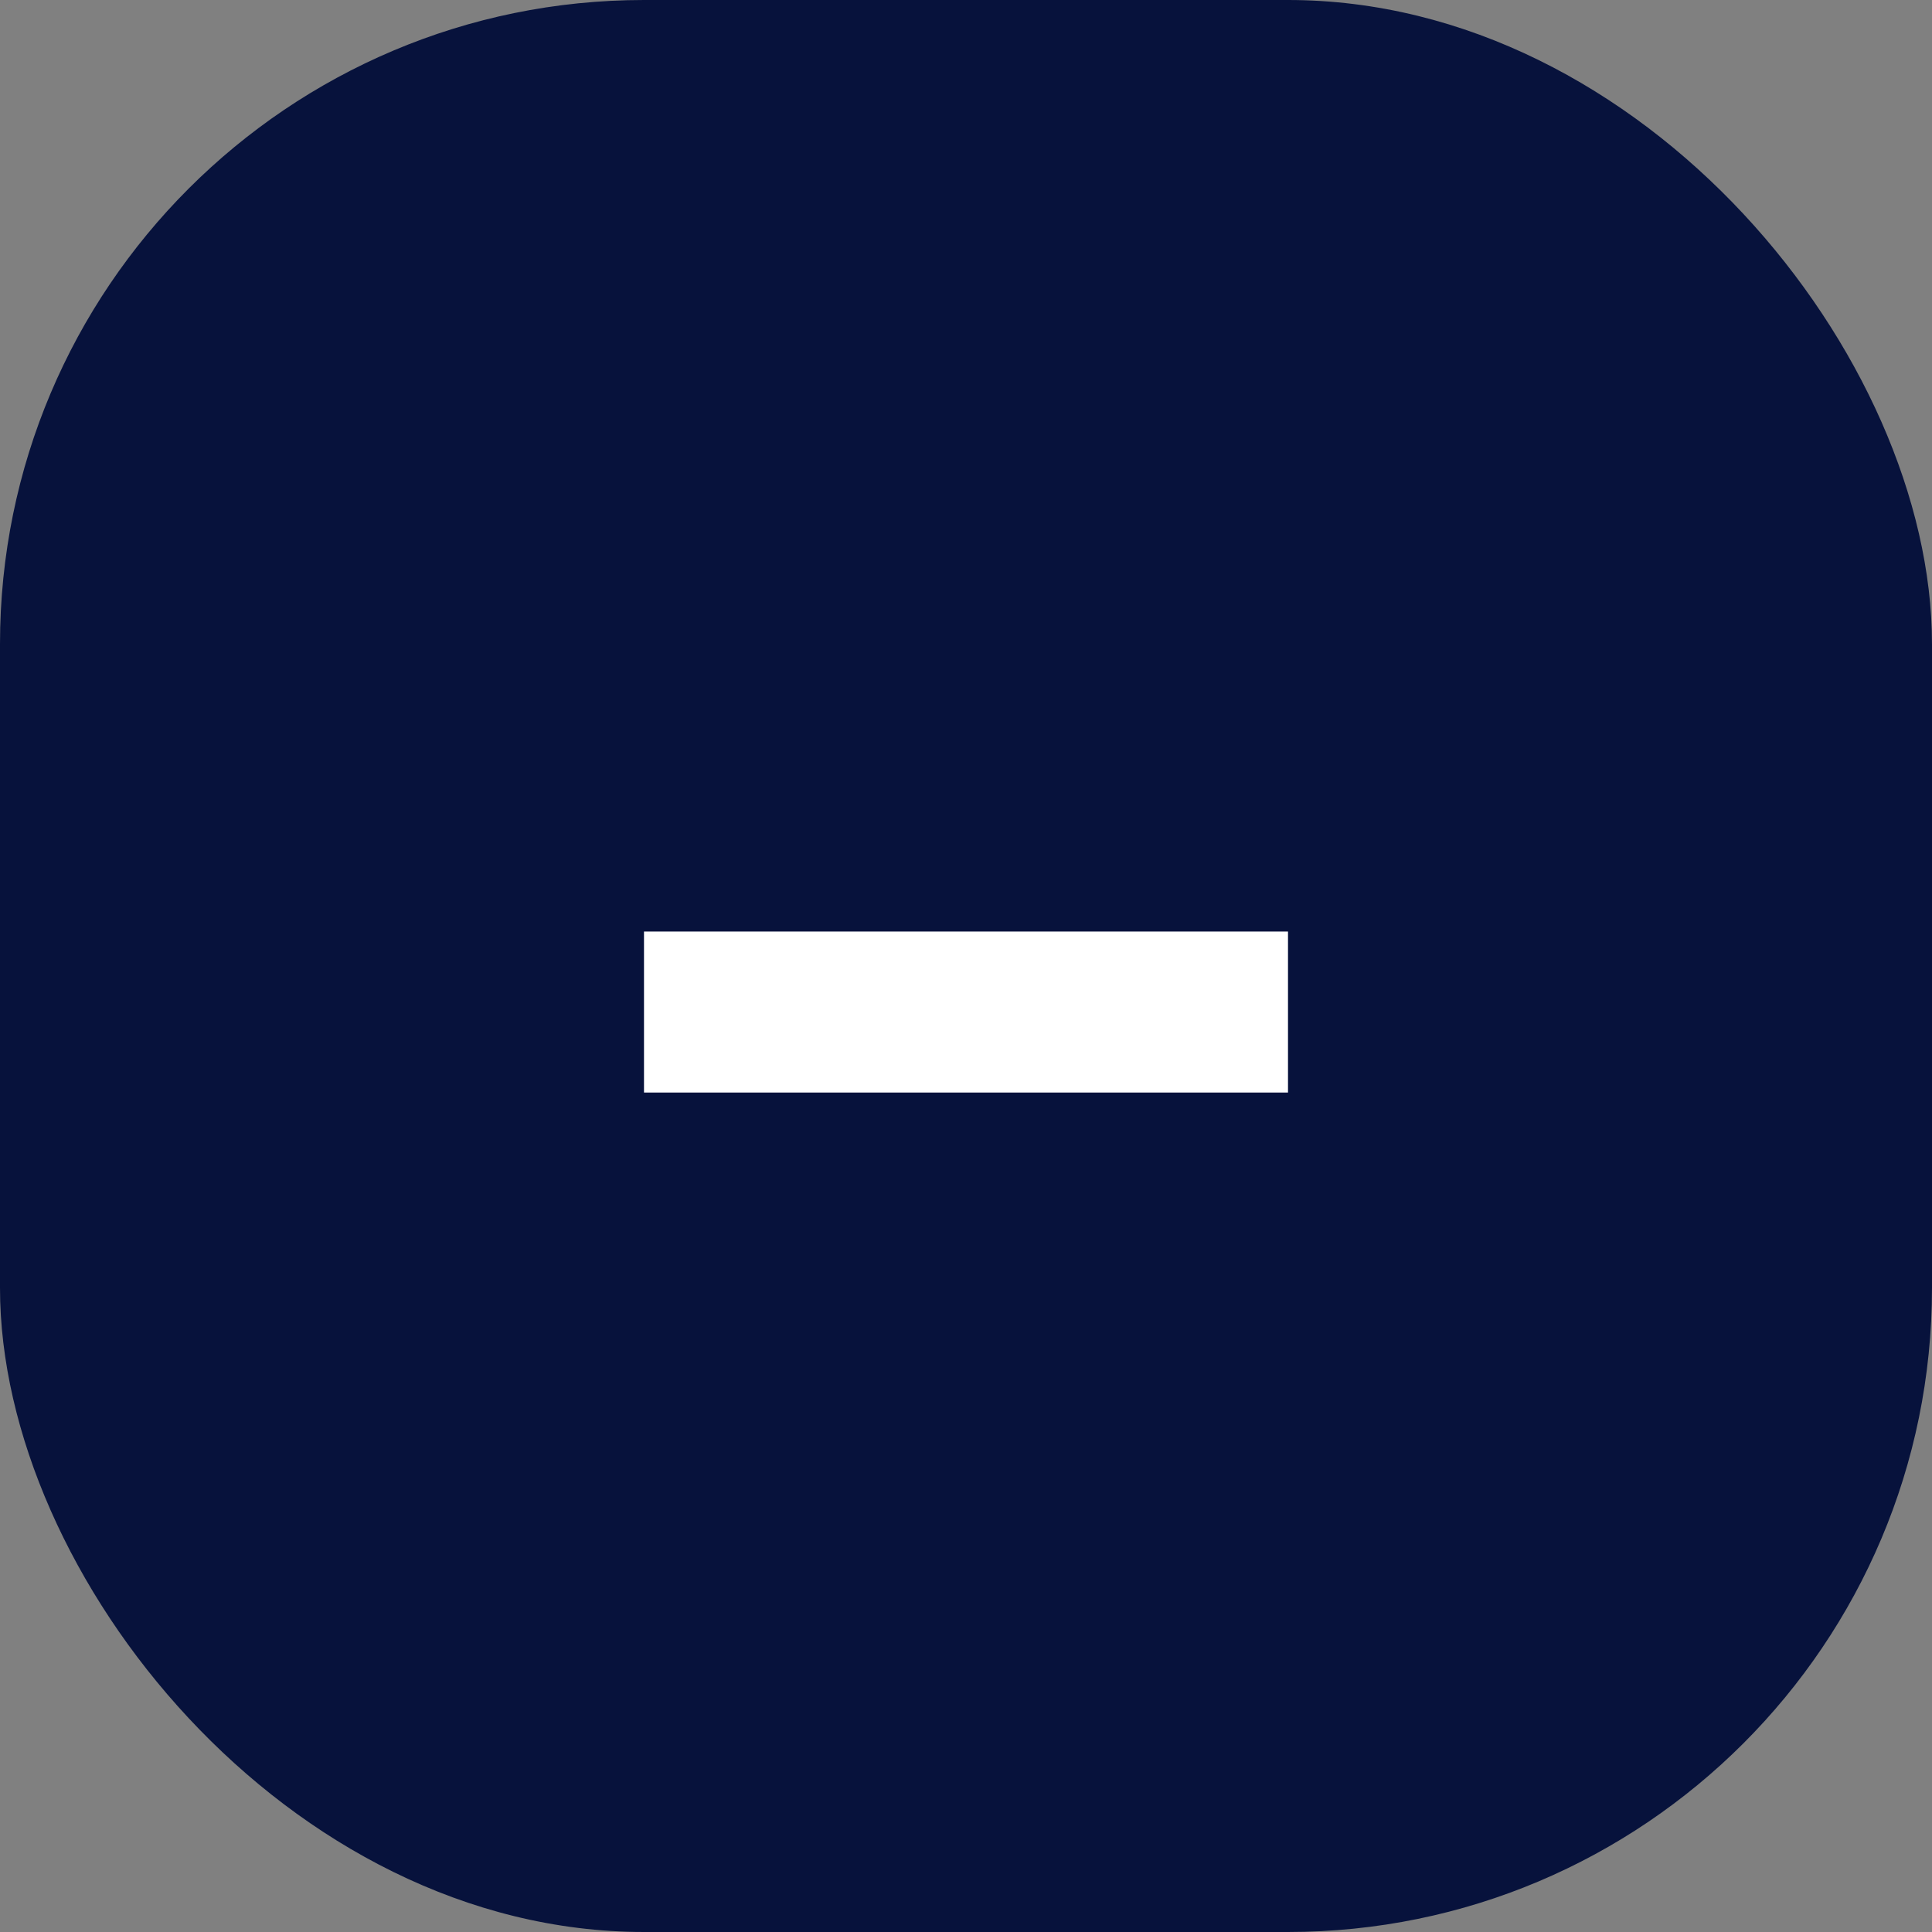
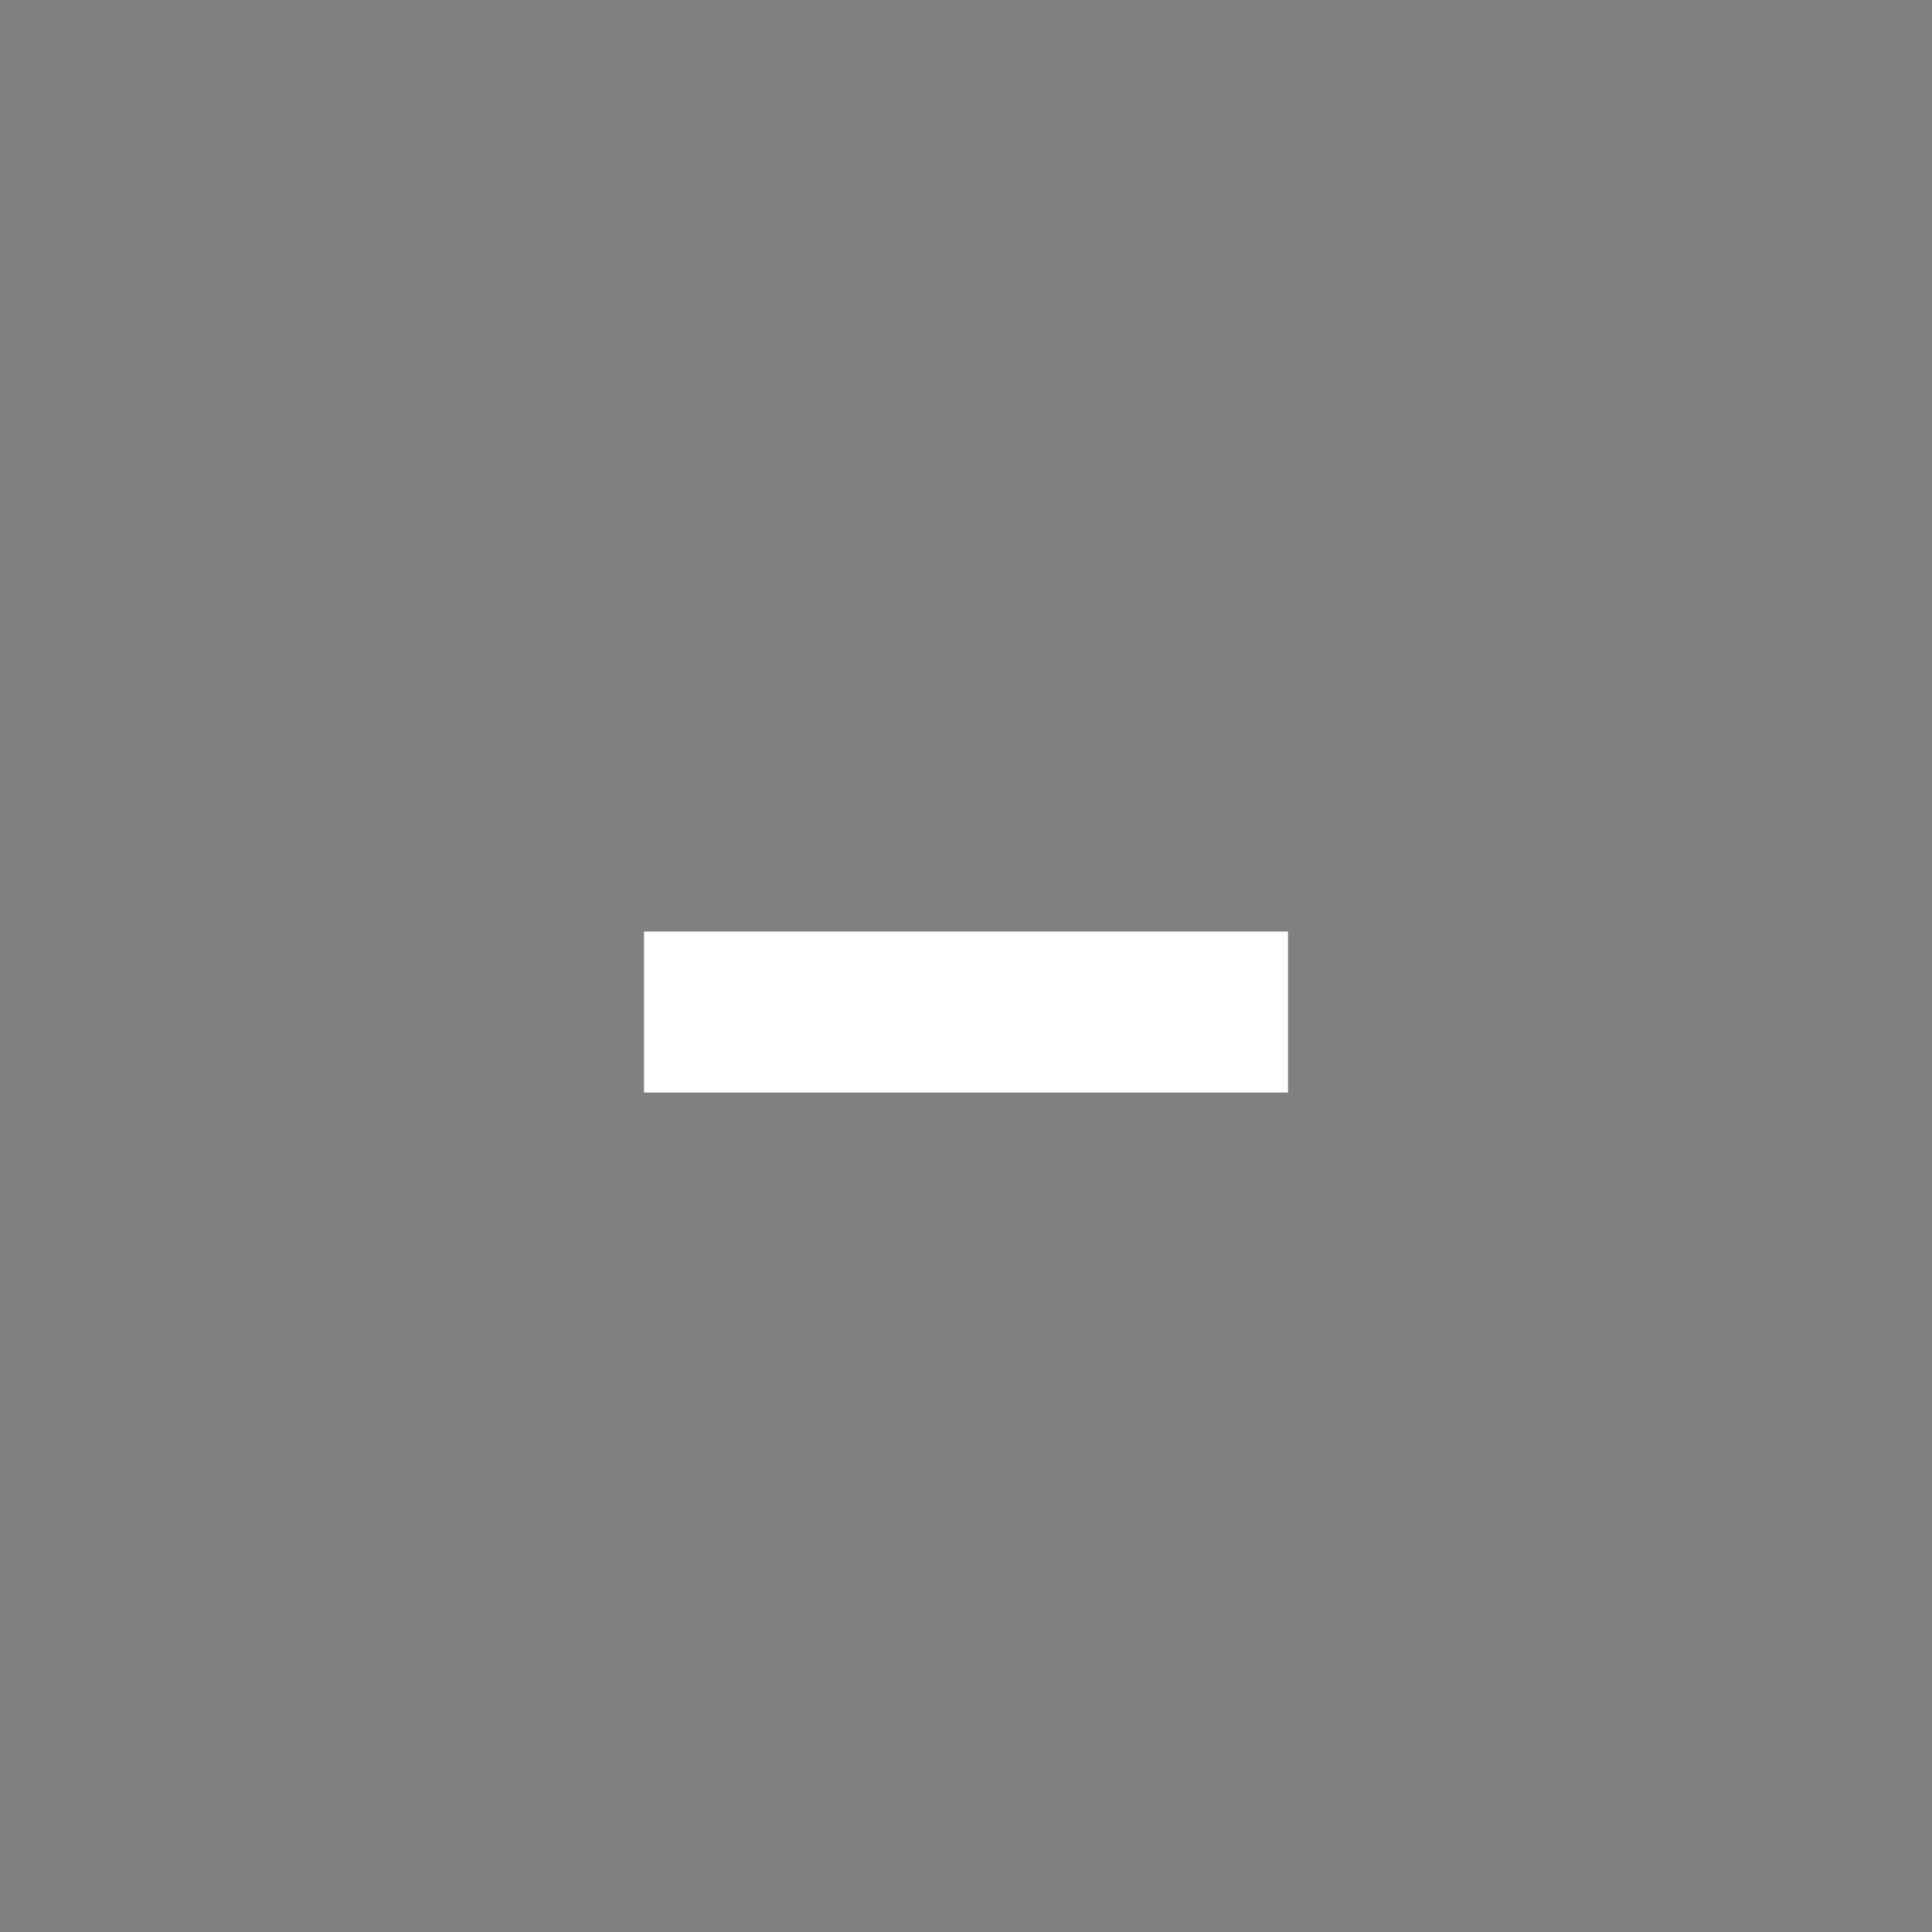
<svg xmlns="http://www.w3.org/2000/svg" width="24" height="24" viewBox="0 0 24 24" fill="none">
  <rect x="0" y="0" width="24" height="24" fill="#808080" stroke="none" />
-   <rect width="24" height="24" rx="8" fill="#07123C" />
  <rect x="8" y="11.572" width="8" height="2" fill="white" />
</svg>